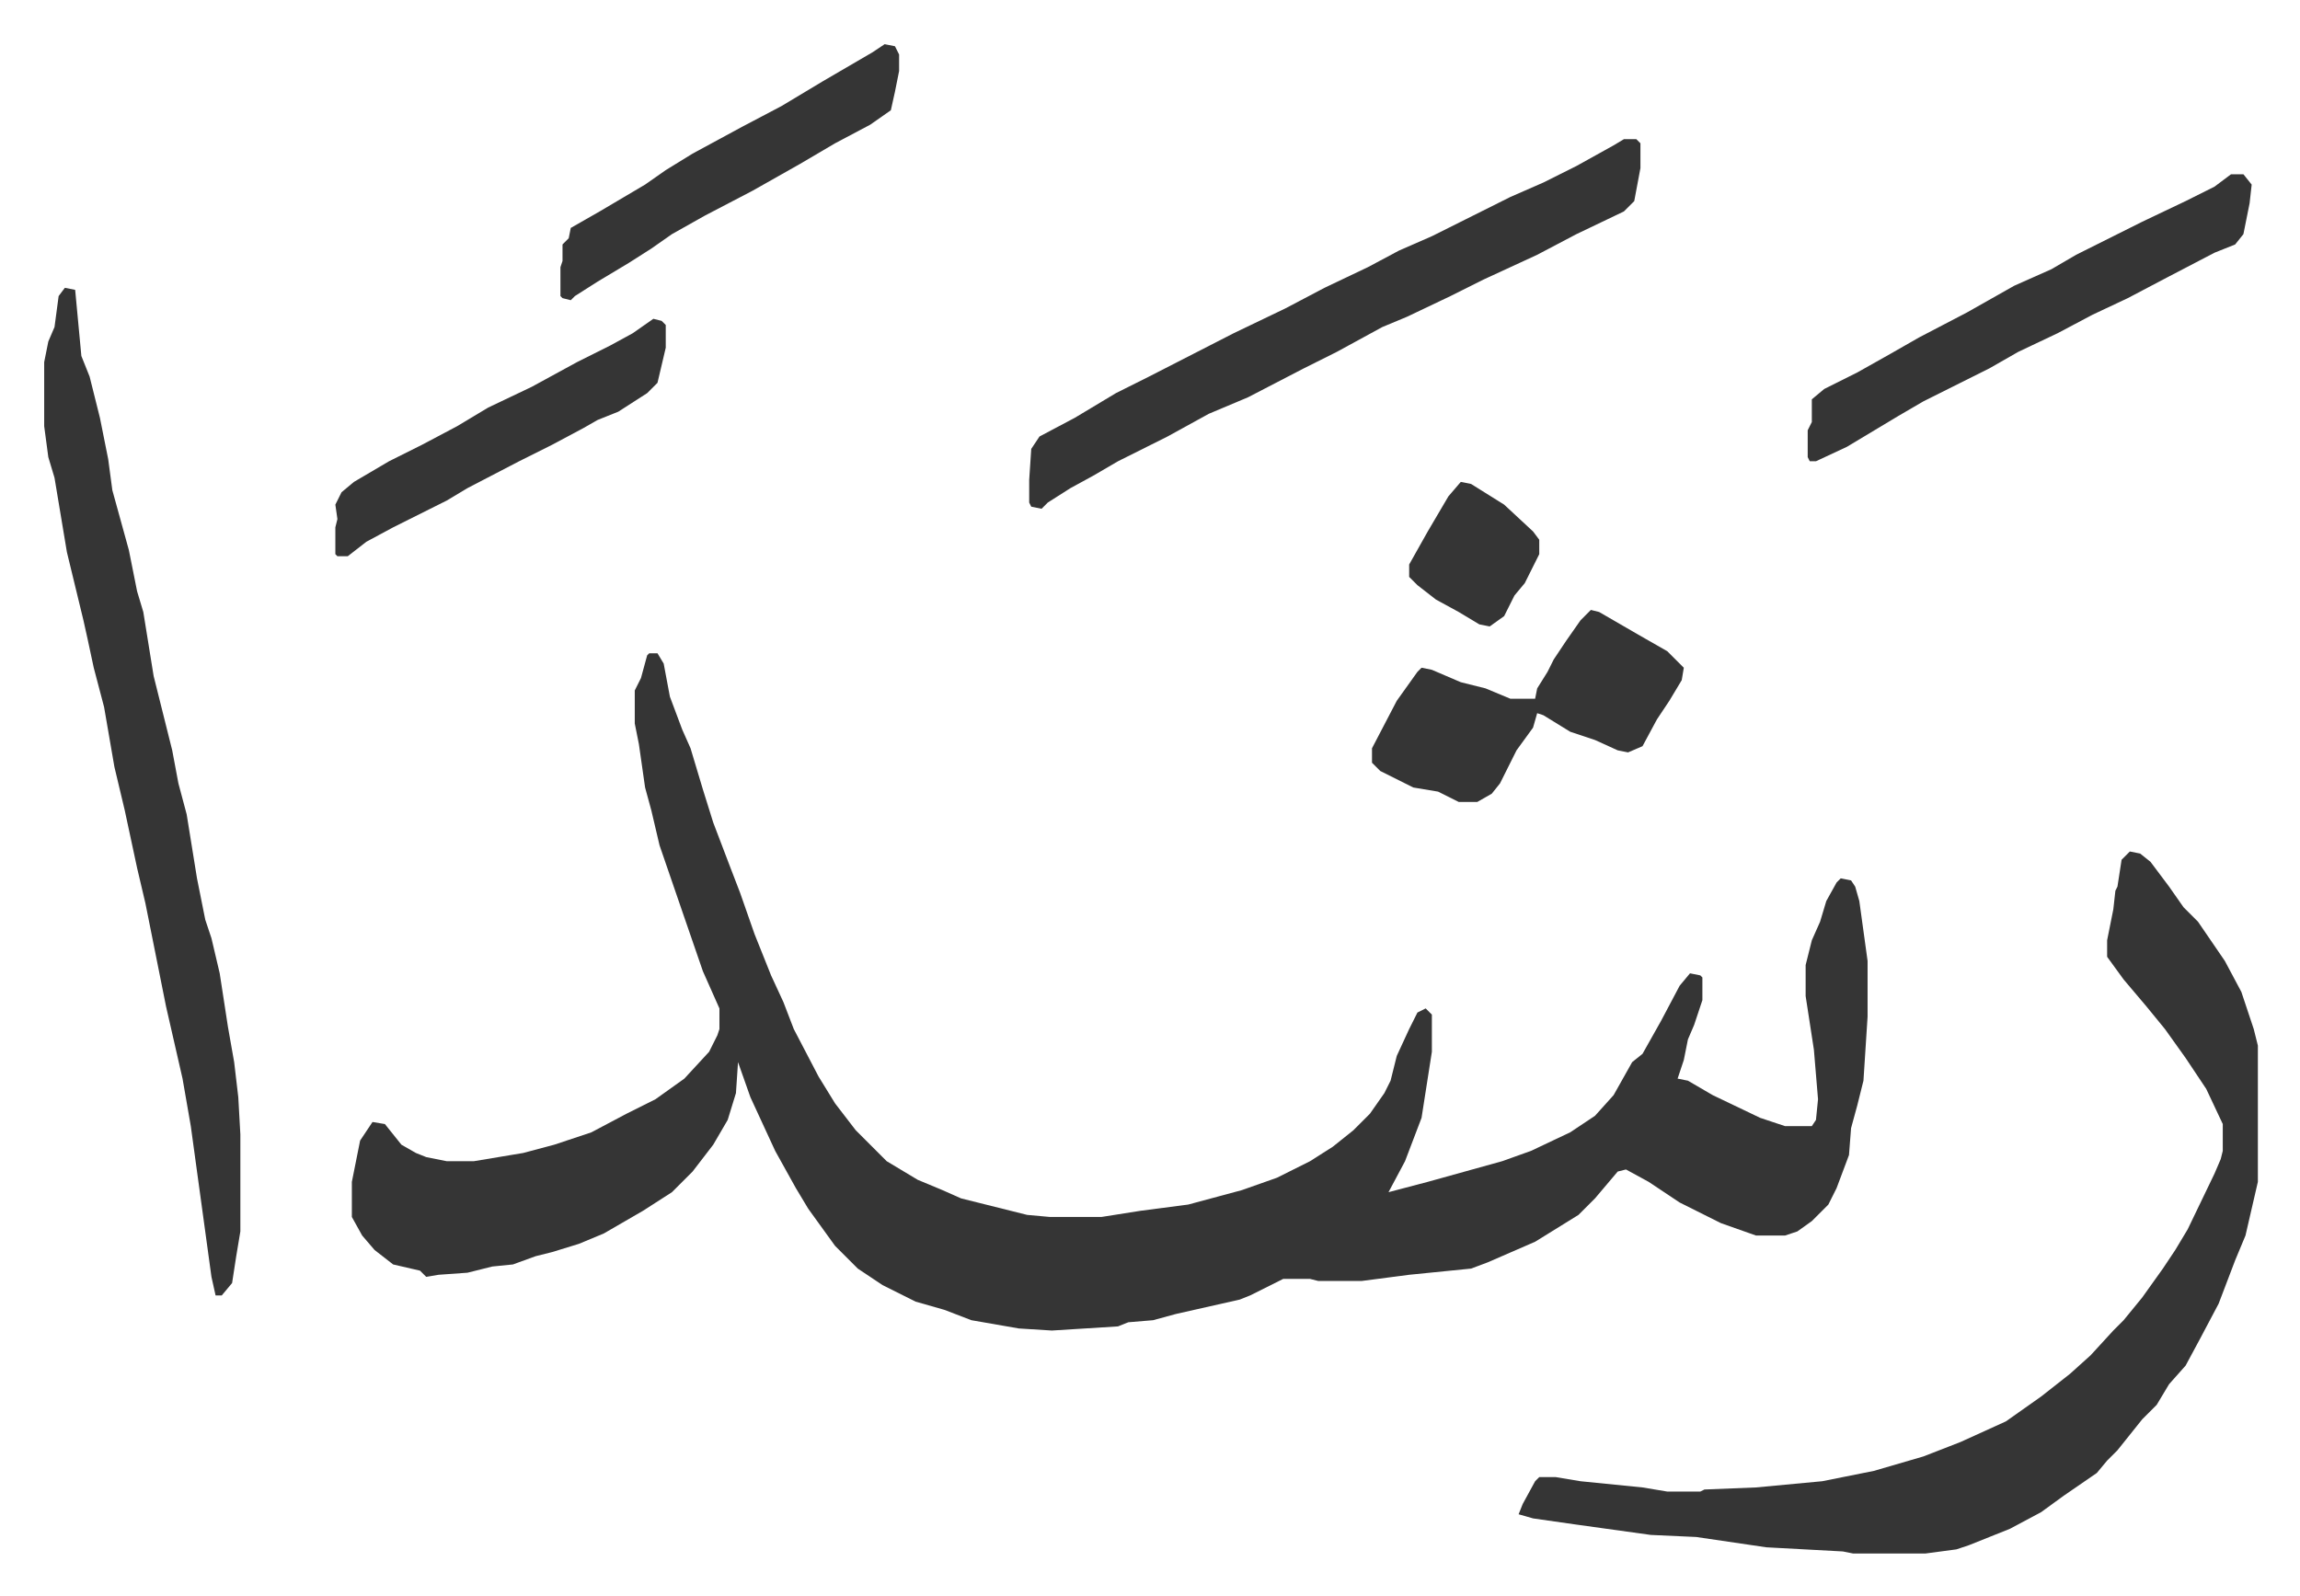
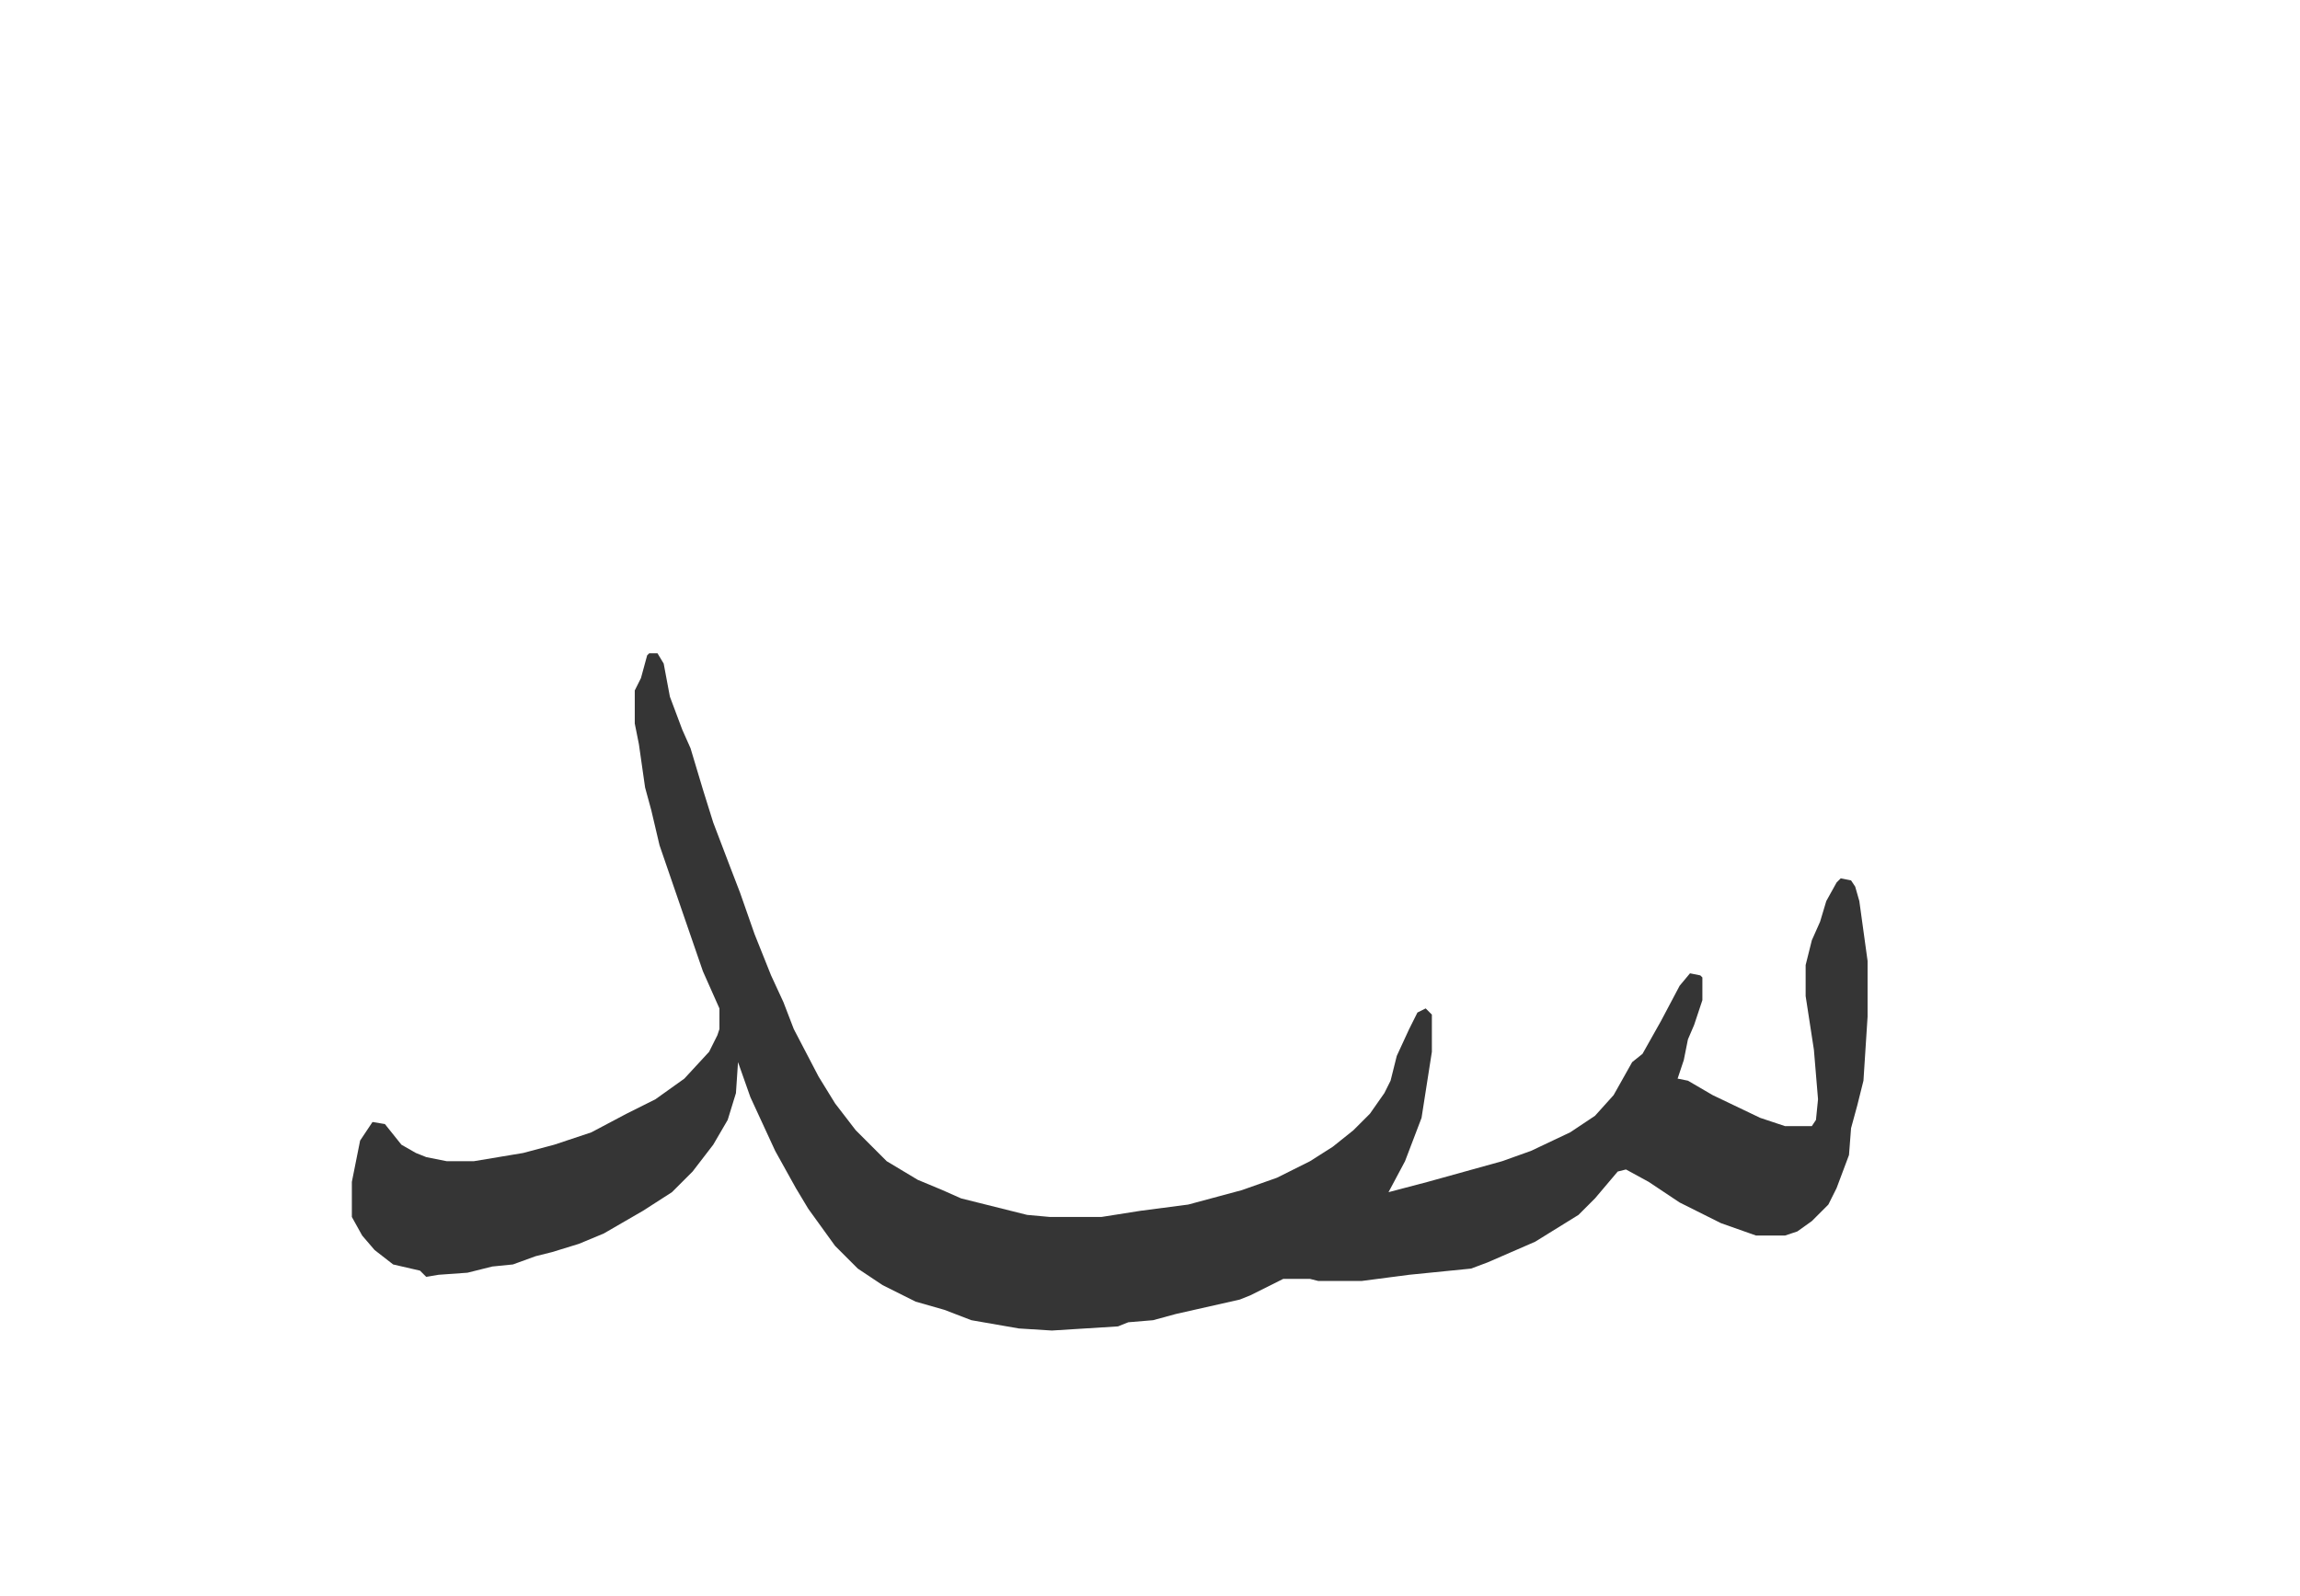
<svg xmlns="http://www.w3.org/2000/svg" viewBox="-21.4 354.6 1113.8 772.8">
  <path fill="#353535" id="rule_normal" d="M293 671h4l3 5 3 16 6 16 4 9 6 20 5 16 8 21 5 13 7 20 8 20 6 13 5 13 12 23 8 13 10 13 15 15 15 9 12 5 9 4 32 8 11 1h25l19-3 23-3 26-7 17-6 16-8 11-7 10-8 8-8 7-10 3-6 3-12 6-13 4-8 4-2 3 3v18l-5 32-8 21-8 15 19-5 36-10 14-5 19-9 12-8 9-10 9-16 5-4 9-16 9-17 5-6 5 1 1 1v11l-4 12-3 7-2 10-3 9 5 1 12 7 23 11 12 4h13l2-3 1-10-2-24-4-26v-15l3-12 4-9 3-10 5-9 2-2 5 1 2 3 2 7 4 29v27l-2 31-3 12-3 11-1 13-6 16-4 8-8 8-7 5-6 2h-14l-17-6-20-10-15-10-11-6-4 1-11 13-8 8-21 13-23 10-8 3-30 3-23 3h-21l-4-1h-13l-16 8-5 2-31 7-11 3-12 1-5 2-32 2-16-1-23-4-13-5-14-4-16-8-12-8-11-11-13-18-6-10-10-18-12-26-6-17-1 15-4 13-7 12-10 13-10 10-14 9-19 11-12 5-13 4-8 2-11 4-10 1-12 3-14 1-6 1-3-3-13-3-9-7-6-7-5-9v-17l4-20 6-9 6 1 8 10 7 4 5 2 10 2h13l24-4 15-4 18-6 17-9 14-7 14-10 12-13 4-8 1-3v-10l-8-18-10-29-11-32-4-17-3-11-3-21-2-10v-16l3-6 3-11z" />
-   <path fill="#353535" id="rule_normal" d="m1010 767 5 1 5 4 9 12 7 10 7 7 13 19 8 15 6 18 2 8v66l-6 26-5 12-8 21-9 17-7 13-8 9-6 10-7 7-8 10-4 5-5 5-5 6-16 11-11 8-15 8-20 8-6 2-15 2h-35l-5-1-37-2-34-5-22-1-36-5-21-3-7-2 2-5 6-11 2-2h8l12 2 30 3 12 2h16l2-1 25-1 32-3 25-5 24-7 18-7 22-10 17-12 14-11 10-9 11-12 5-5 9-11 10-14 6-9 6-10 13-27 3-7 1-4v-13l-8-17-10-15-10-14-9-11-11-13-8-11v-8l3-15 1-9 1-2 2-13zM10 494l5 1 3 32 4 10 5 20 4 20 2 15 8 29 4 20 3 10 5 31 9 36 3 16 4 15 5 31 4 20 3 9 4 17 4 26 3 17 2 17 1 18v47l-2 12-2 13-5 6h-3l-2-9-10-73-4-23-8-35-5-25-5-25-4-17-6-28-5-21-5-29-5-19-3-14-2-9-8-33-6-36-3-10-2-15v-31l2-10 3-7 2-15zm755-72h6l2 2v12l-3 16-5 5-23 11-19 10-26 12-16 8-21 10-12 5-22 12-16 8-27 14-19 8-20 11-8 4-16 8-12 7-11 6-11 7-3 3-5-1-1-2v-11l1-15 4-6 17-9 20-12 16-8 41-21 25-12 19-10 21-10 15-8 16-7 16-8 22-11 16-7 16-8 18-10zm294 17h6l4 5-1 9-3 15-4 5-10 4-23 12-19 10-17 8-17 9-19 9-14 8-16 8-16 8-12 7-25 15-15 7h-3l-1-2v-13l2-4v-11l6-5 16-8 16-9 14-8 23-12 23-13 18-8 12-7 16-8 16-8 21-10 14-7zM749 650l4 1 19 11 14 8 8 8-1 6-6 10-6 9-7 13-7 3-5-1-11-5-12-4-13-8-3-1-2 7-8 11-8 16-4 5-7 4h-9l-10-5-12-2-16-8-4-4v-7l12-23 10-14 2-2 5 1 14 6 12 3 12 5h12l1-5 5-8 3-6 6-9 7-10zM407 376l5 1 2 4v8l-2 10-2 9-10 7-17 9-17 10-23 13-23 12-16 9-10 7-11 7-15 9-11 7-2 2-4-1-1-1v-14l1-3v-8l3-3 1-5 14-8 22-13 10-7 13-8 24-13 19-10 20-12 24-14zM295 509l4 1 2 2v11l-4 17-5 5-14 9-10 4-7 4-15 8-16 8-25 13-10 6-10 5-16 8-13 7-9 7h-5l-1-1v-13l1-4-1-7 3-6 6-5 17-10 16-8 17-9 15-9 21-10 22-12 16-8 11-6zm391 79 5 1 16 10 14 13 3 4v7l-7 14-5 6-5 10-7 5-5-1-10-6-11-6-9-7-4-4v-6l9-16 10-17z" />
</svg>